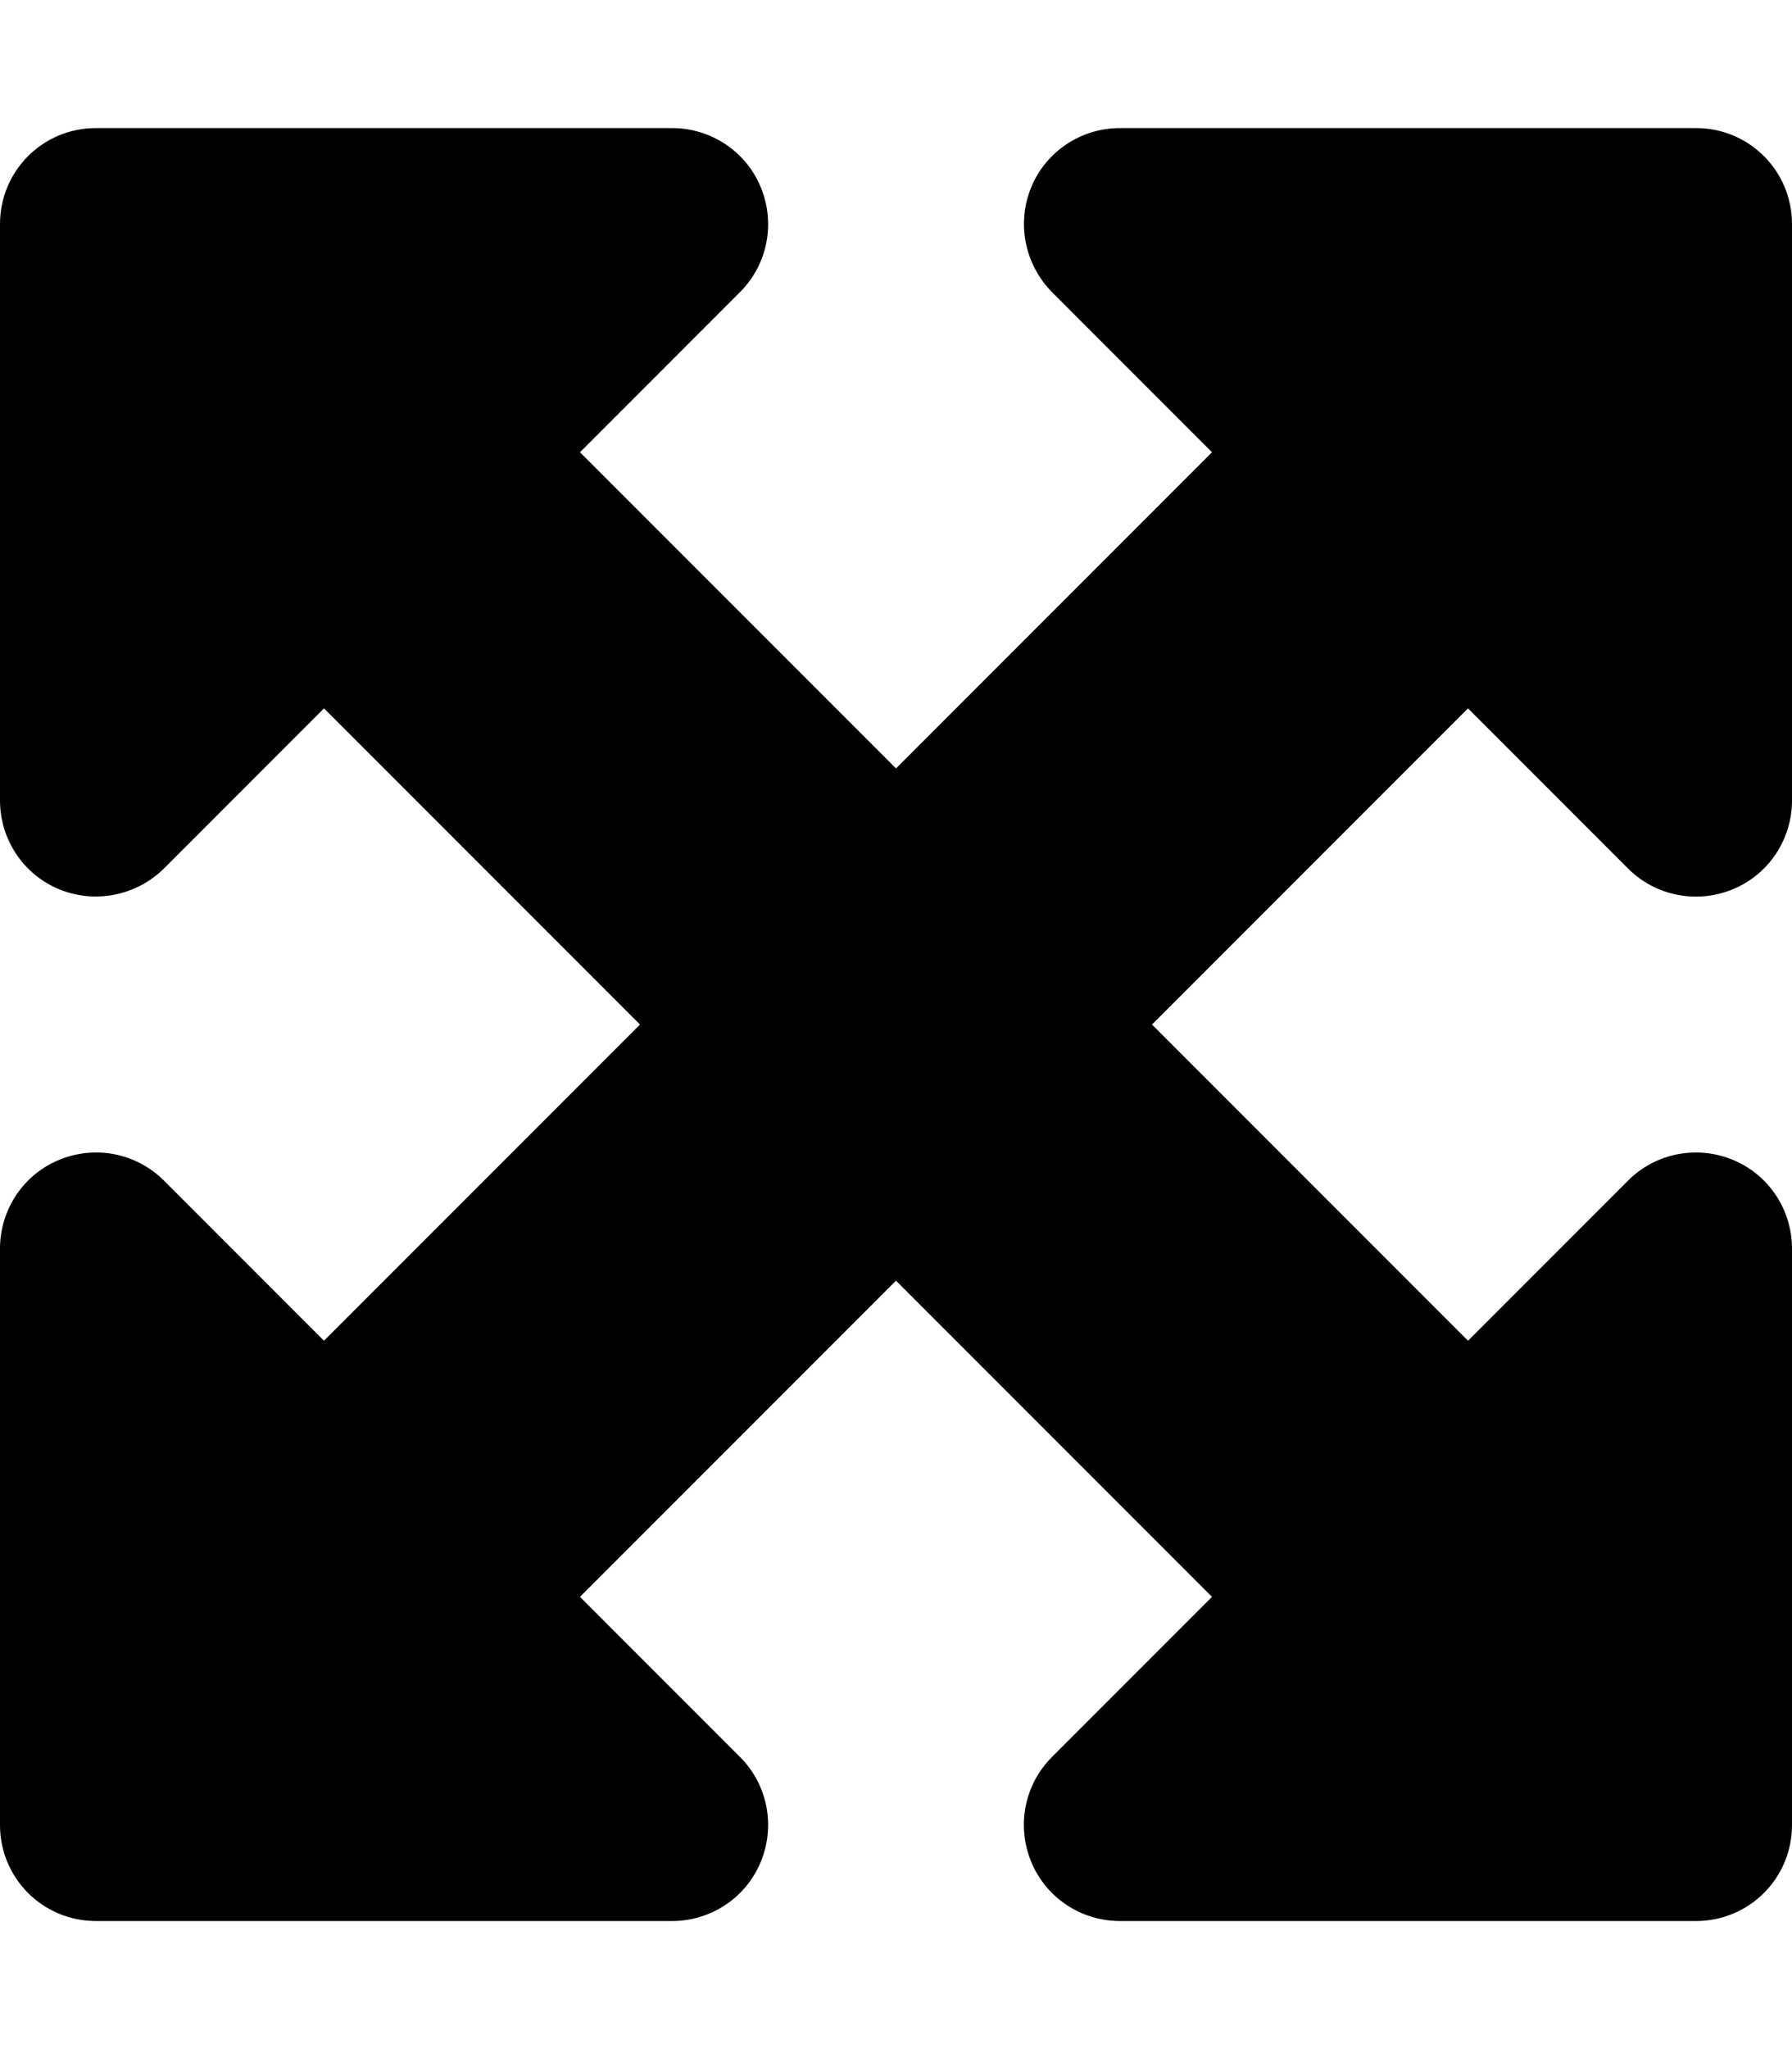
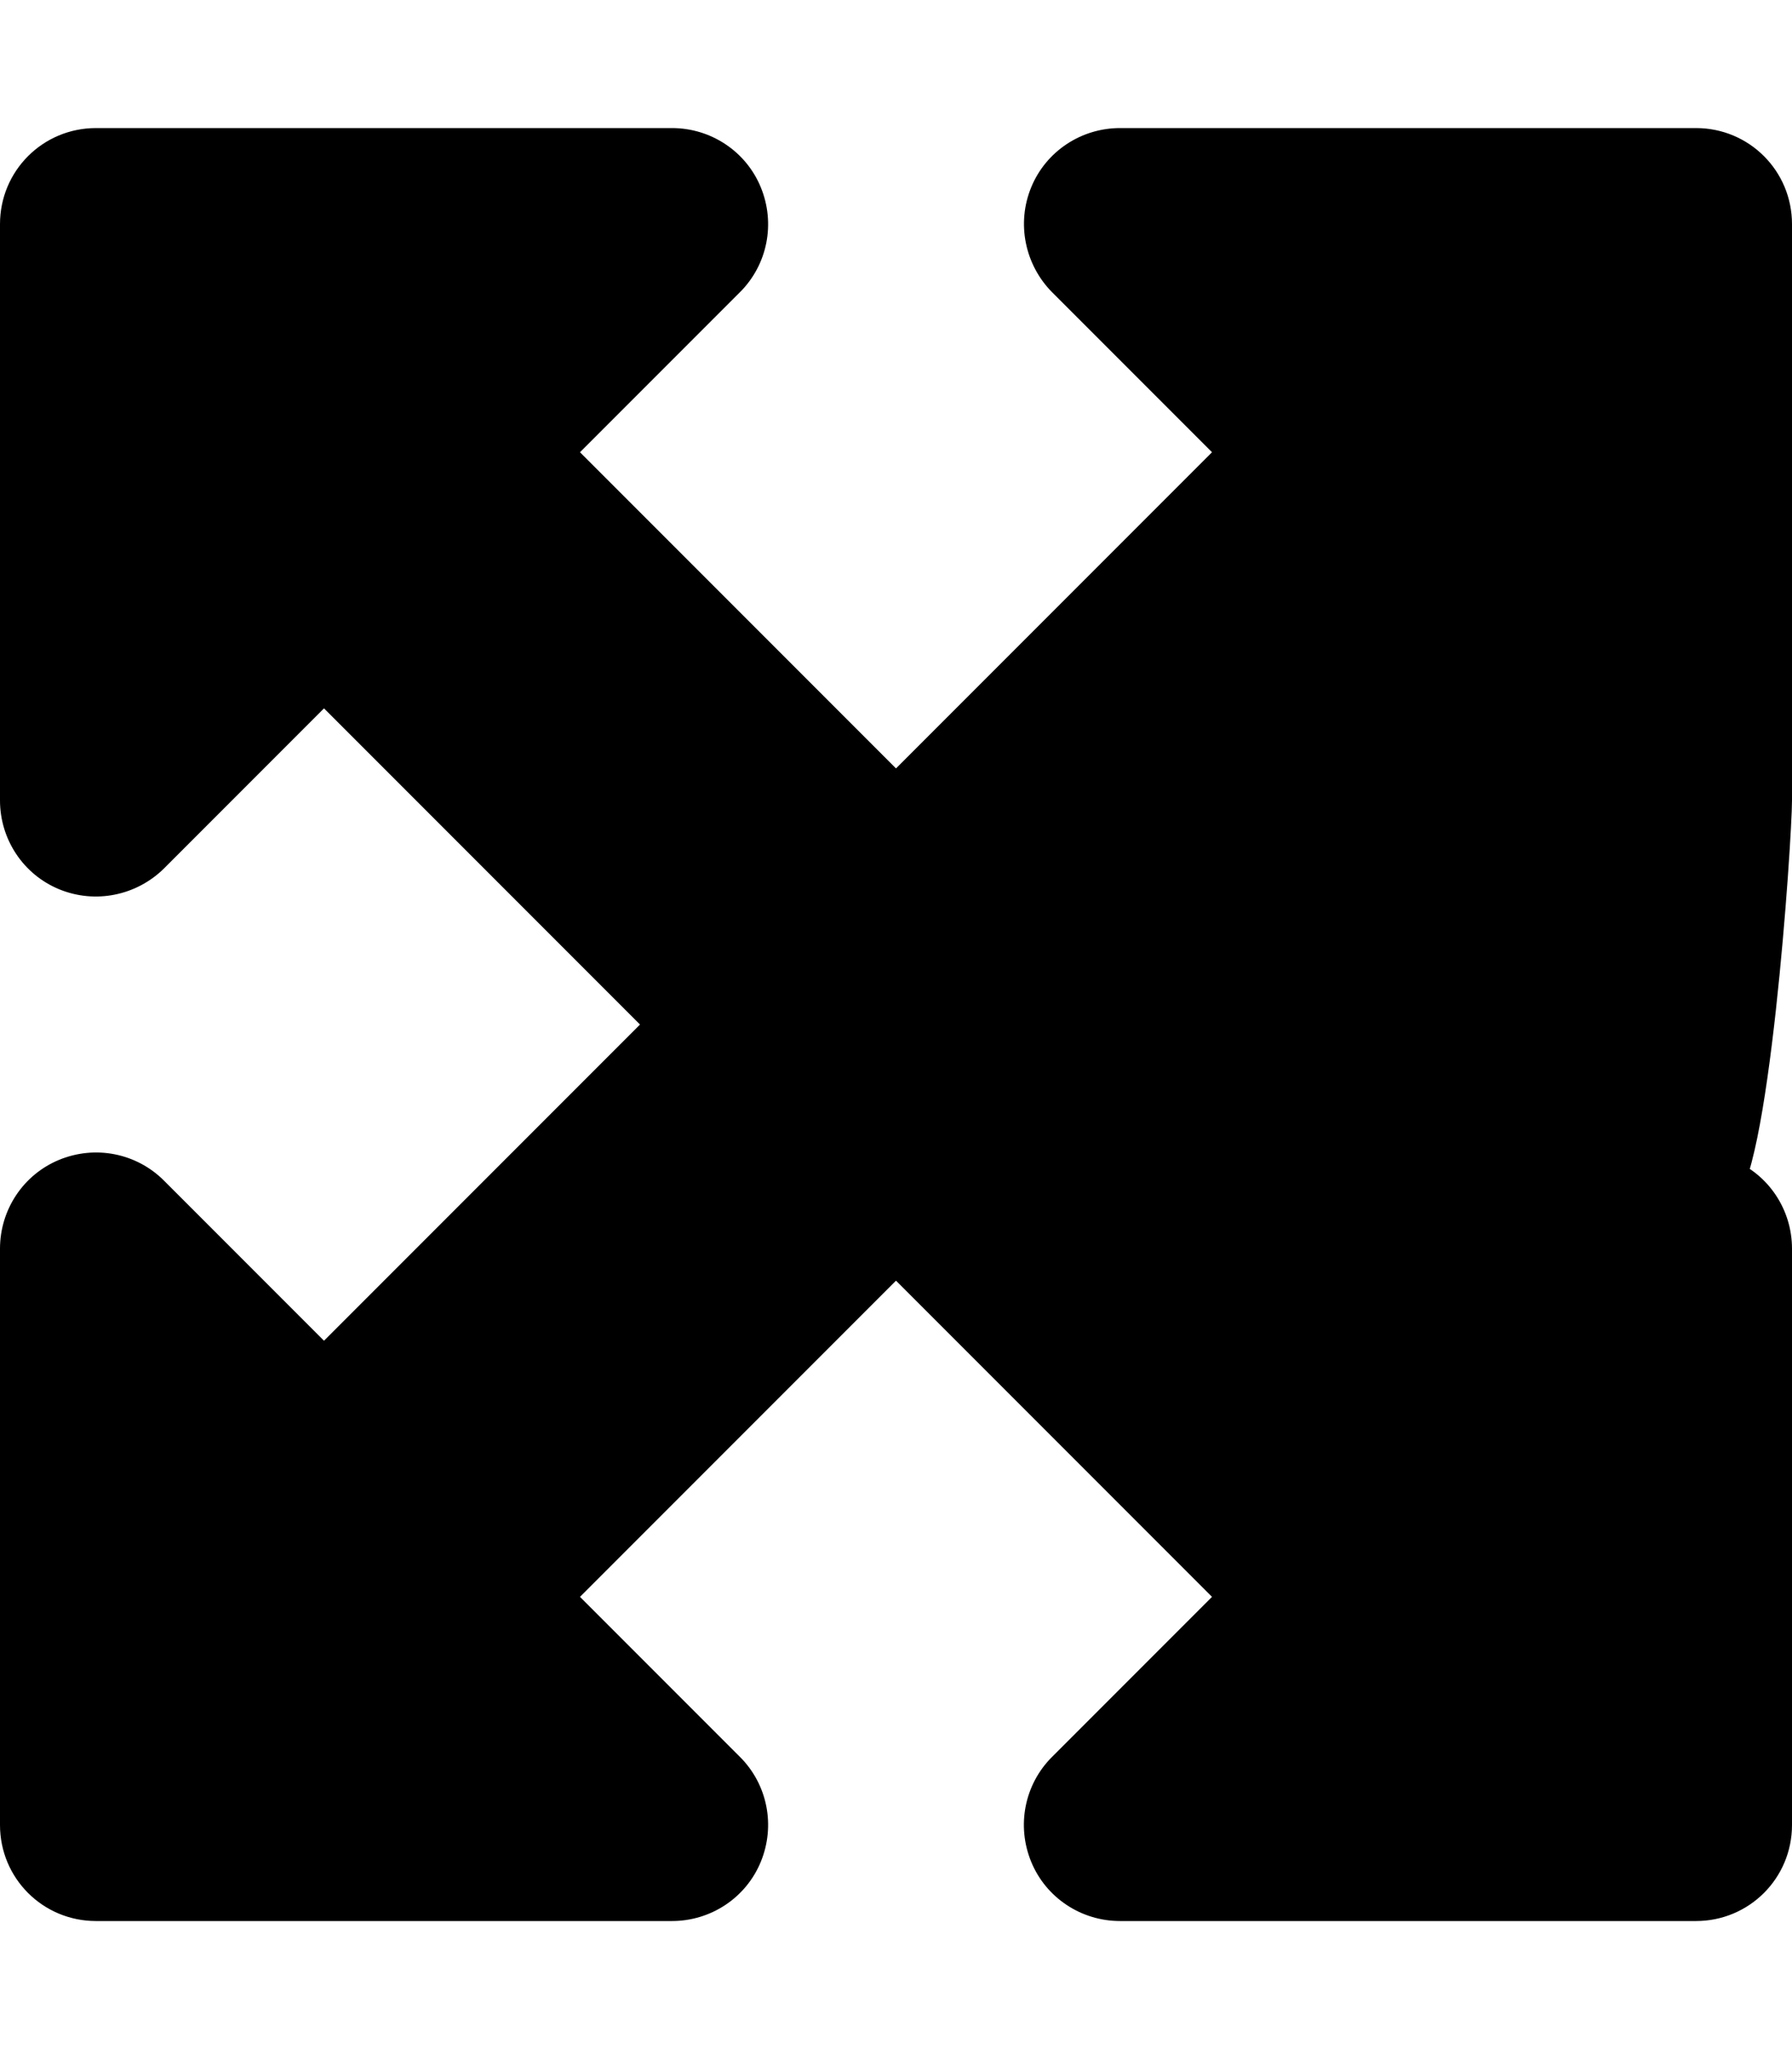
<svg xmlns="http://www.w3.org/2000/svg" viewBox="0 0 448 512">
-   <path fill="currentColor" d="M168 32L24 32C10.7 32 0 42.7 0 56L0 200c0 9.7 5.8 18.5 14.8 22.2S34.1 223.8 41 217l40-40 79 79-79 79-40-40c-6.9-6.9-17.2-8.9-26.2-5.2S0 302.3 0 312L0 456c0 13.3 10.7 24 24 24l144 0c9.7 0 18.5-5.8 22.2-14.8s1.7-19.3-5.2-26.2l-40-40 79-79 79 79-40 40c-6.9 6.9-8.9 17.2-5.2 26.2S270.3 480 280 480l144 0c13.3 0 24-10.7 24-24l0-144c0-9.7-5.8-18.5-14.8-22.2s-19.3-1.7-26.2 5.2l-40 40-79-79 79-79 40 40c6.9 6.9 17.2 8.9 26.2 5.2S448 209.7 448 200l0-144c0-13.3-10.7-24-24-24L280 32c-9.7 0-18.5 5.8-22.2 14.8S256.2 66.1 263 73l40 40-79 79-79-79 40-40c6.9-6.9 8.9-17.2 5.2-26.2S177.7 32 168 32z" />
+   <path fill="currentColor" d="M168 32L24 32C10.7 32 0 42.7 0 56L0 200c0 9.7 5.8 18.5 14.8 22.2S34.1 223.8 41 217l40-40 79 79-79 79-40-40c-6.9-6.9-17.2-8.9-26.2-5.2S0 302.3 0 312L0 456c0 13.3 10.7 24 24 24l144 0c9.7 0 18.5-5.8 22.2-14.8s1.7-19.3-5.2-26.2l-40-40 79-79 79 79-40 40c-6.9 6.9-8.9 17.2-5.2 26.2S270.3 480 280 480l144 0c13.3 0 24-10.7 24-24l0-144c0-9.7-5.8-18.5-14.8-22.2s-19.3-1.7-26.2 5.2c6.9 6.9 17.2 8.9 26.2 5.2S448 209.7 448 200l0-144c0-13.3-10.7-24-24-24L280 32c-9.7 0-18.5 5.8-22.2 14.8S256.2 66.1 263 73l40 40-79 79-79-79 40-40c6.9-6.9 8.9-17.2 5.2-26.2S177.7 32 168 32z" />
</svg>